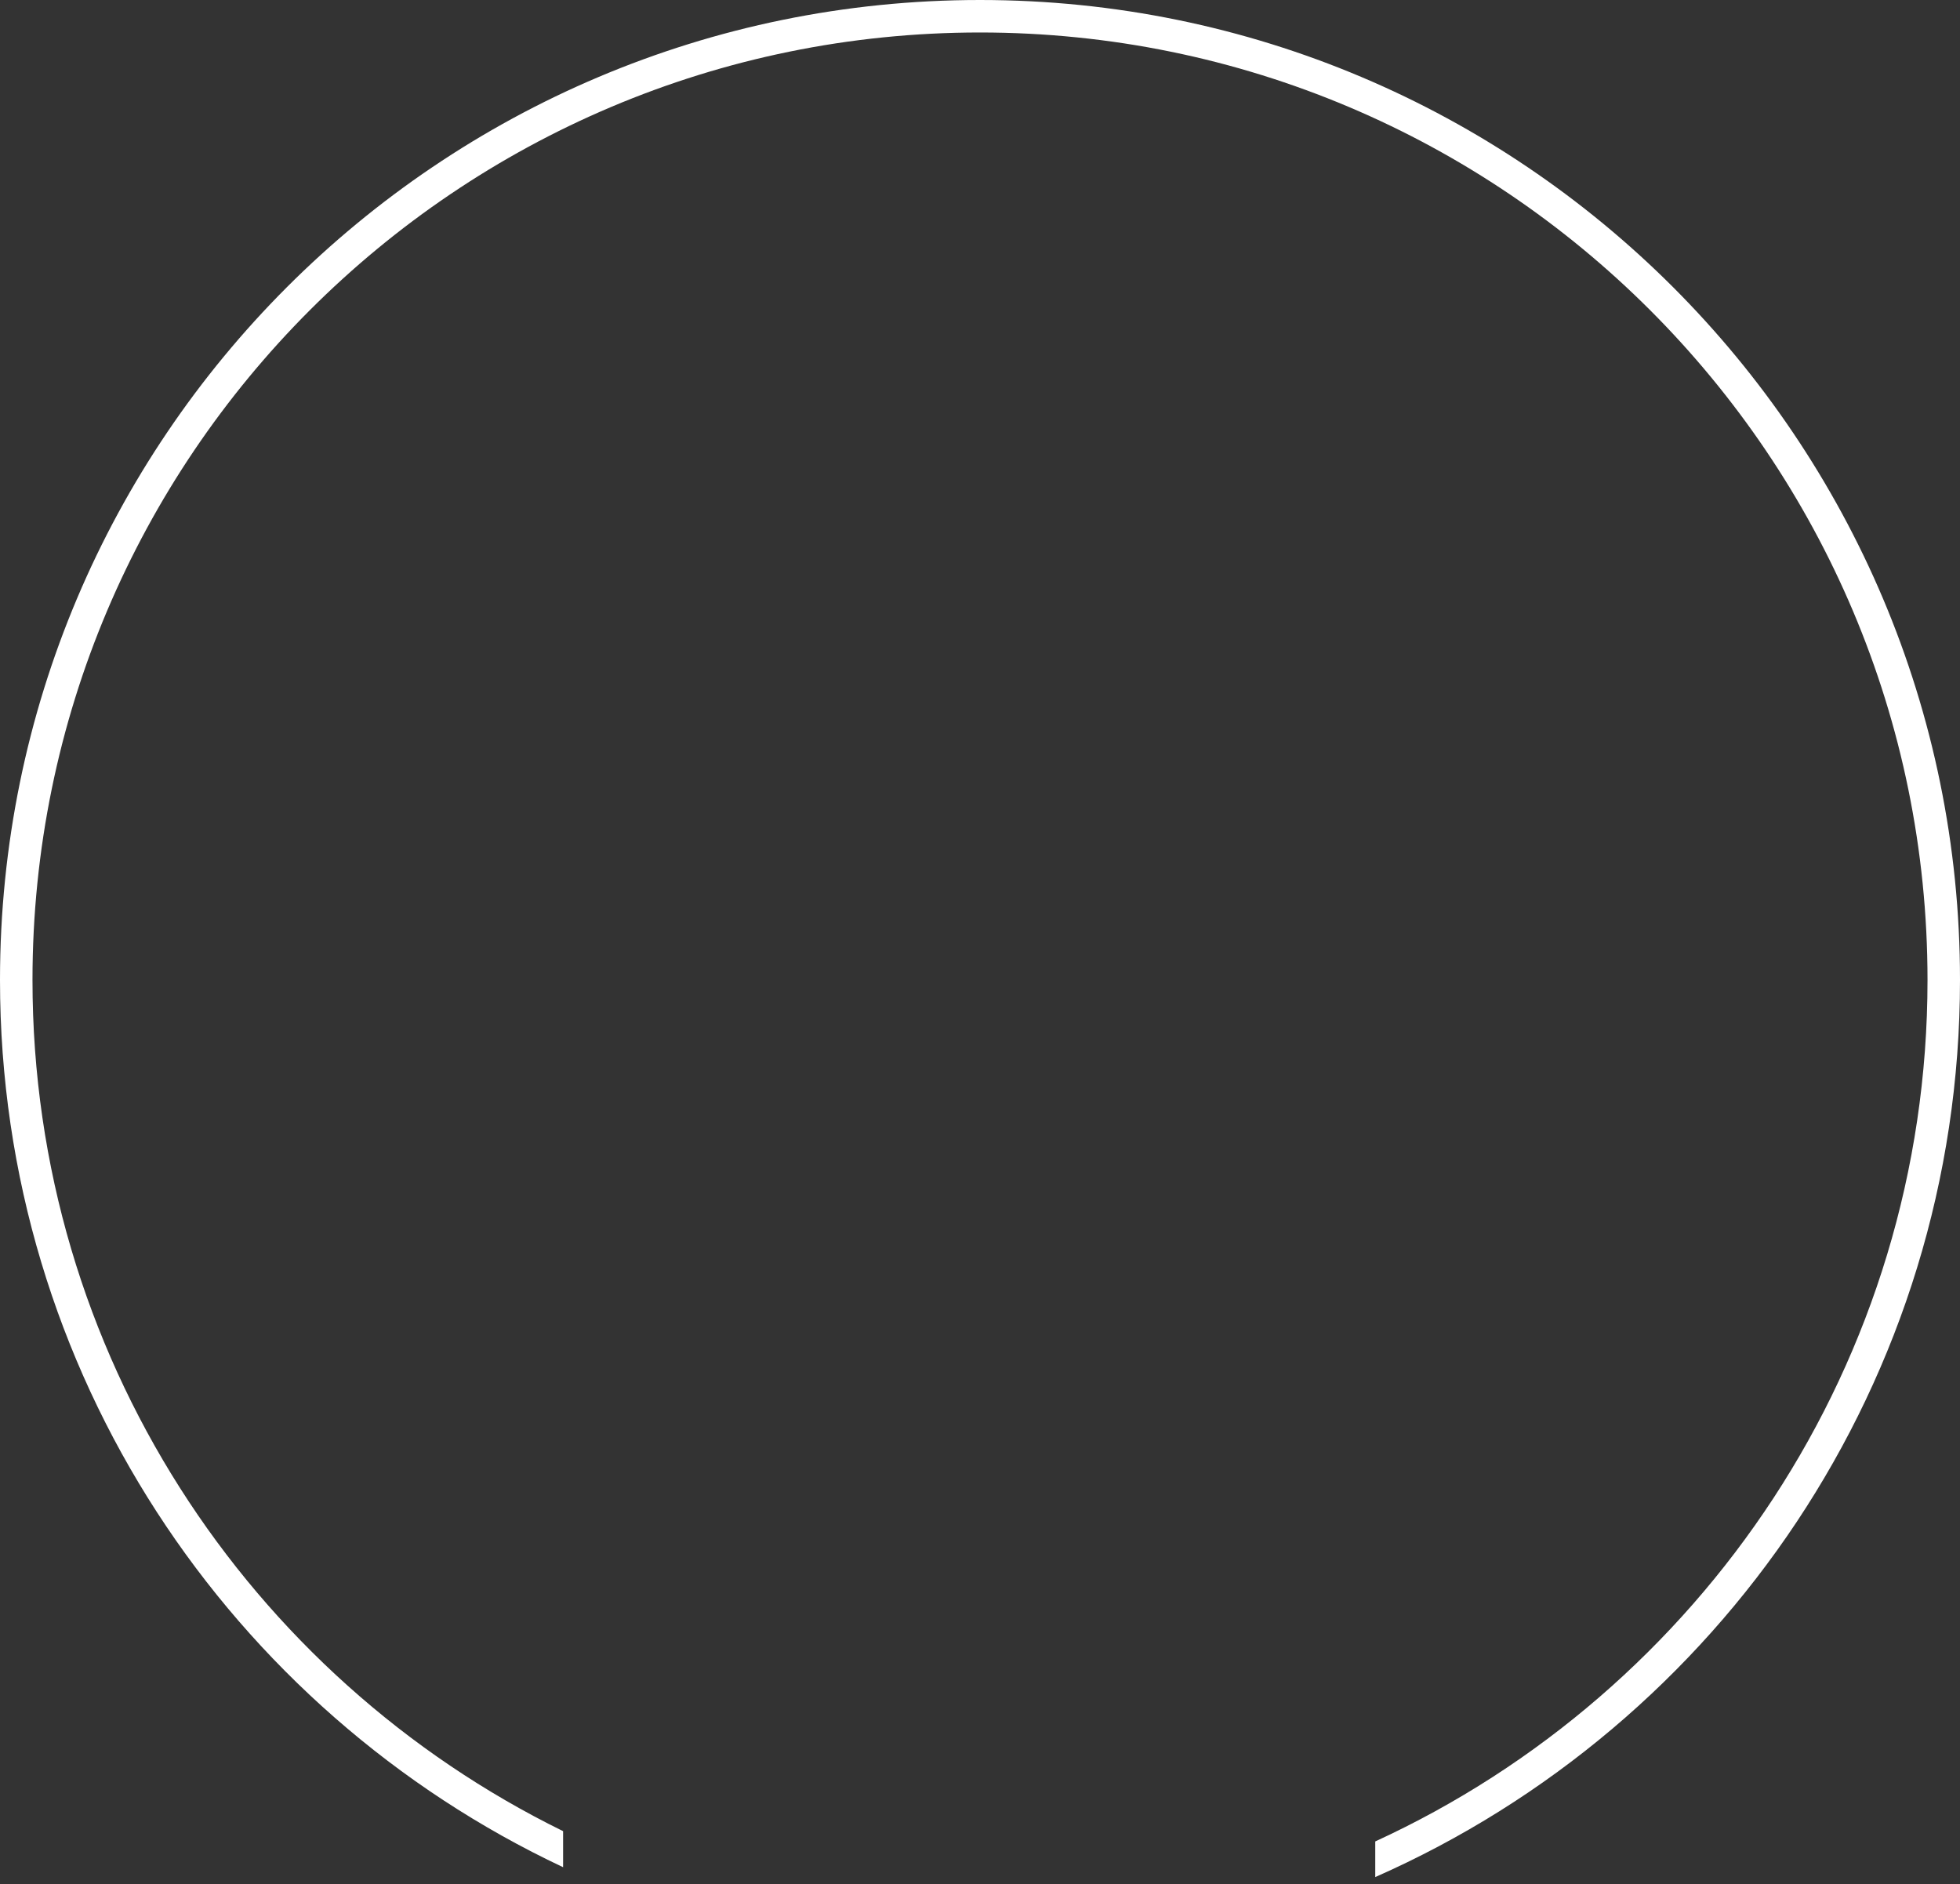
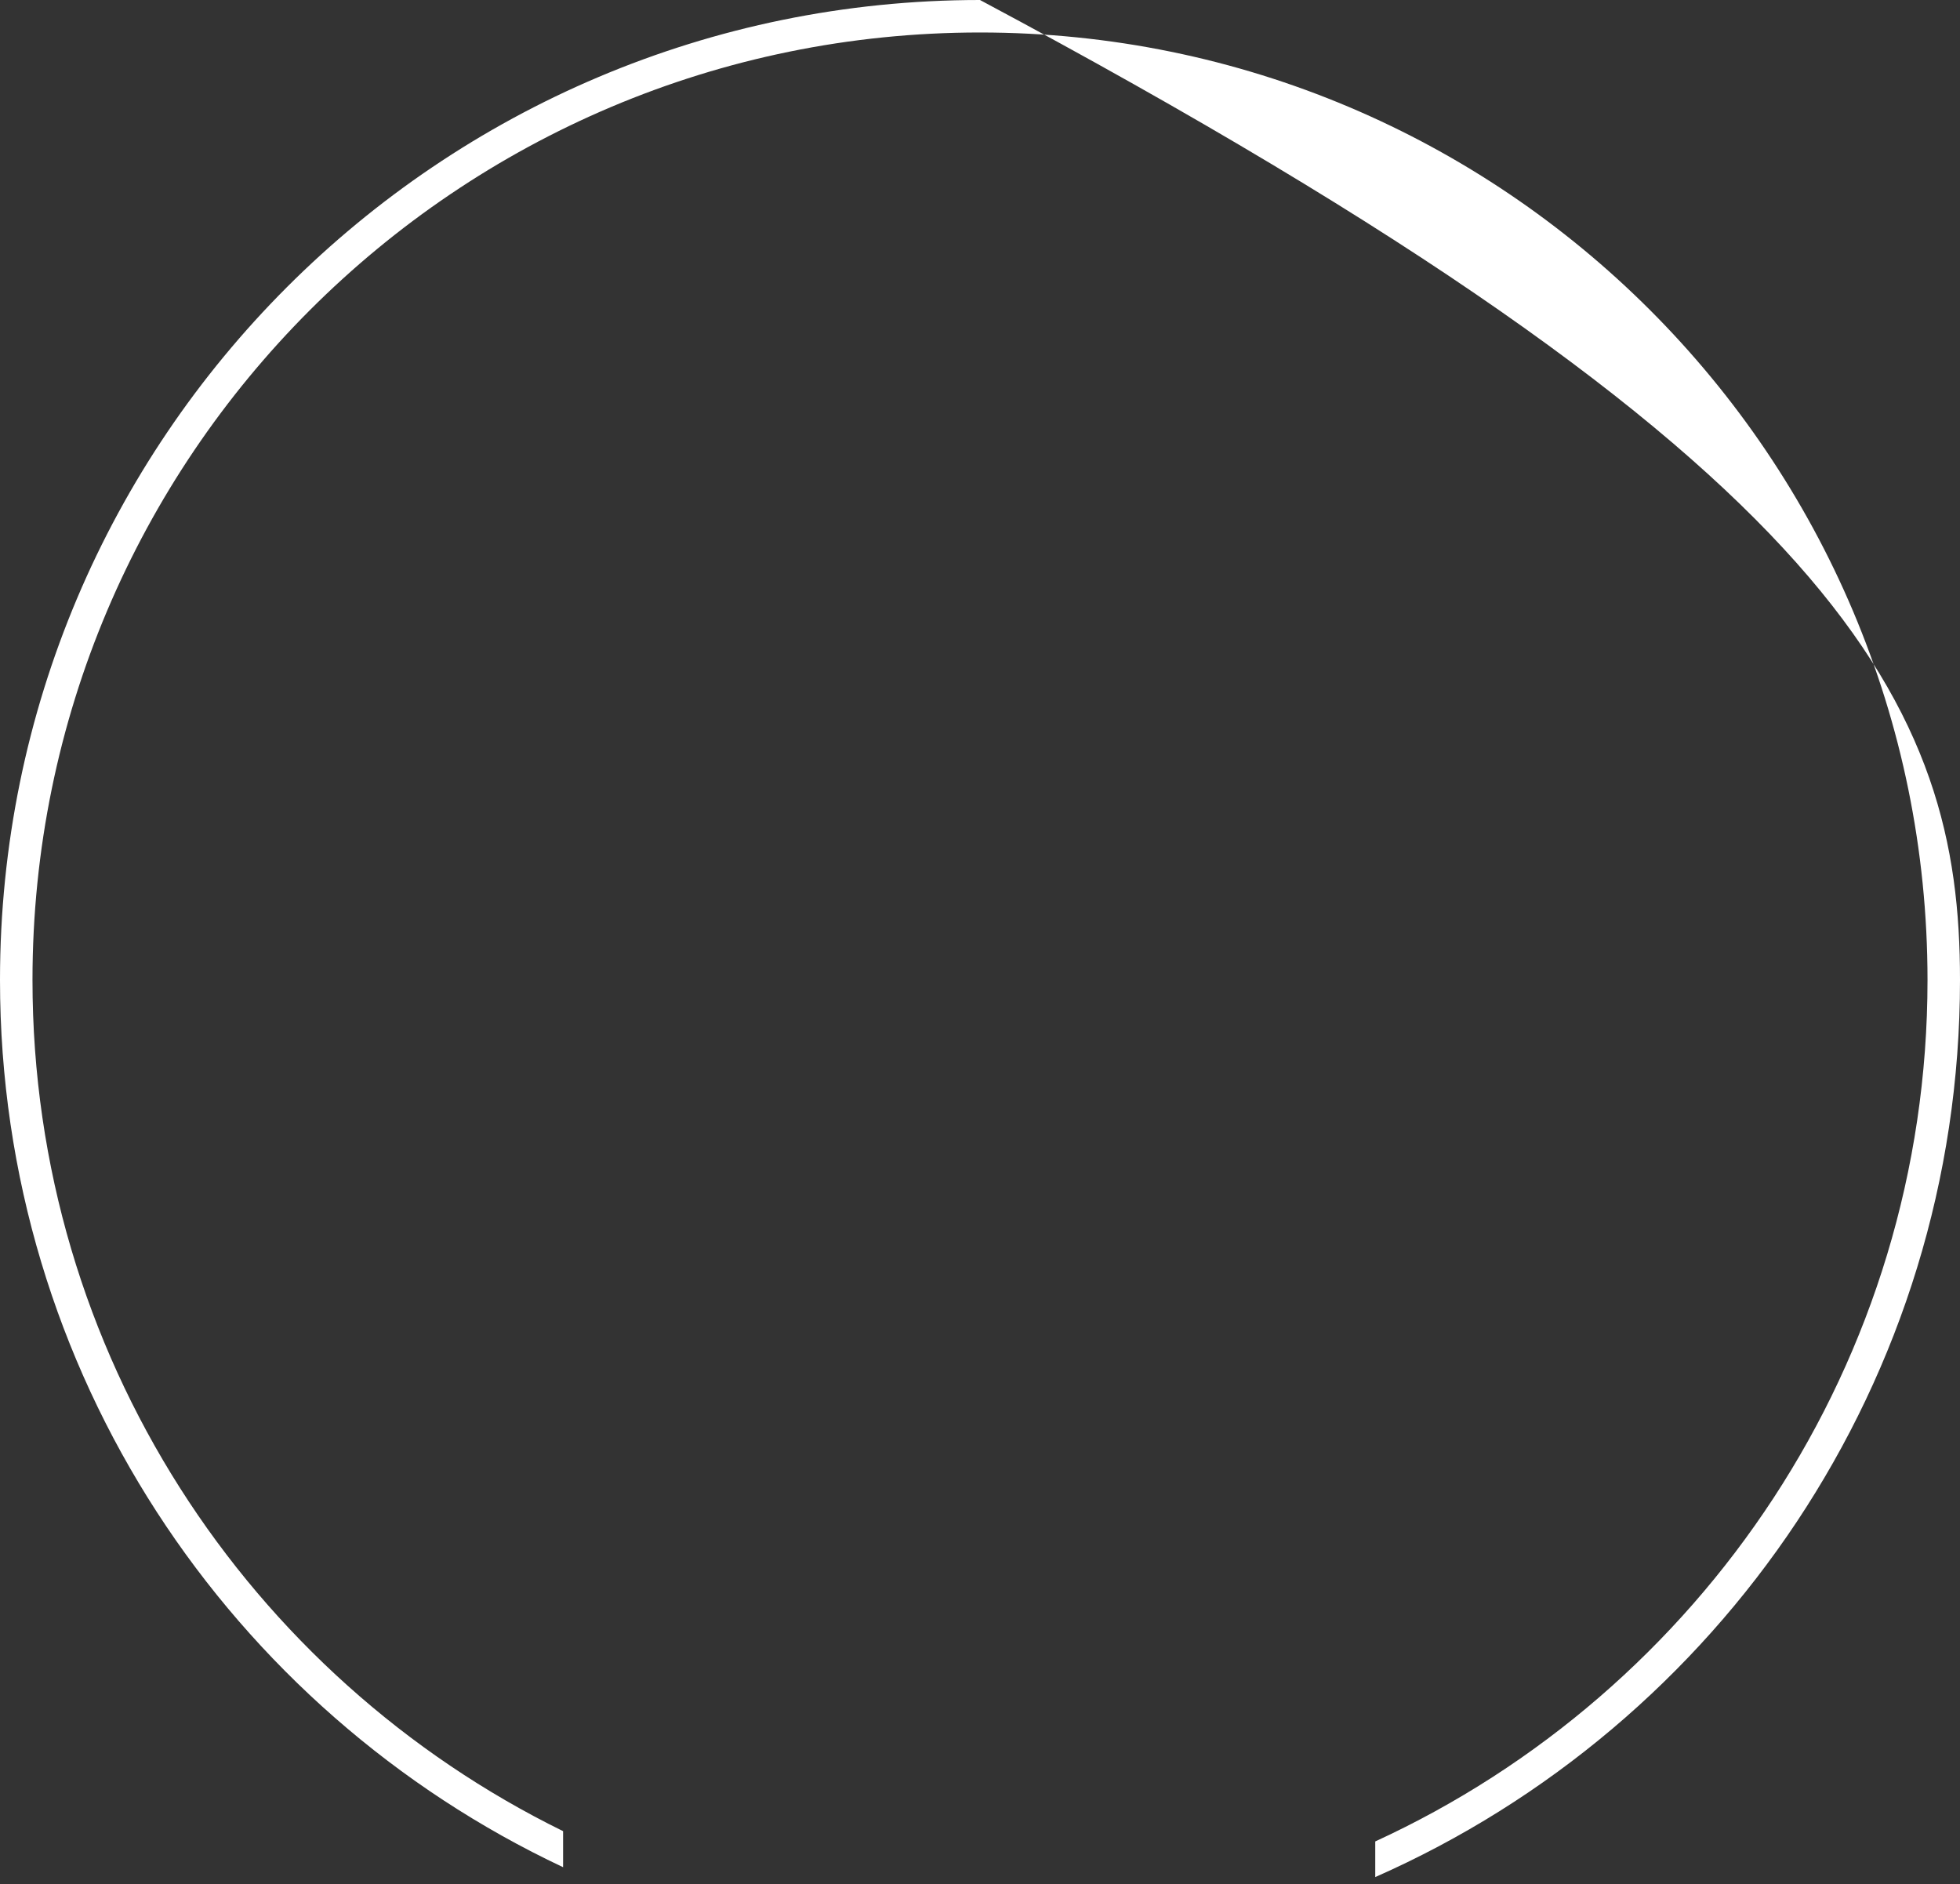
<svg xmlns="http://www.w3.org/2000/svg" width="181" height="174" viewBox="0 0 181 174" fill="none">
  <rect x="0" y="0" width="181" height="174" fill="#333333" stroke="none" />
-   <path fill-rule="evenodd" clip-rule="evenodd" d="M127 170.047C157.1 156.213 178 125.797 178 90.5C178 66.34 168.212 44.472 152.378 28.635C136.54 12.793 114.667 3 90.5 3C42.175 3 3 42.175 3 90.5C3 125.01 22.978 154.854 52 169.097V172.426C21.271 157.96 0 126.714 0 90.5C0 40.518 40.518 0 90.5 0C115.494 0 138.122 10.132 154.5 26.514C170.873 42.89 181 65.513 181 90.5C181 127.495 158.803 159.305 127 173.338V170.047Z" fill="white" />
+   <path fill-rule="evenodd" clip-rule="evenodd" d="M127 170.047C157.1 156.213 178 125.797 178 90.5C178 66.34 168.212 44.472 152.378 28.635C136.54 12.793 114.667 3 90.5 3C42.175 3 3 42.175 3 90.5C3 125.01 22.978 154.854 52 169.097V172.426C21.271 157.96 0 126.714 0 90.5C0 40.518 40.518 0 90.5 0C170.873 42.89 181 65.513 181 90.5C181 127.495 158.803 159.305 127 173.338V170.047Z" fill="white" />
</svg>